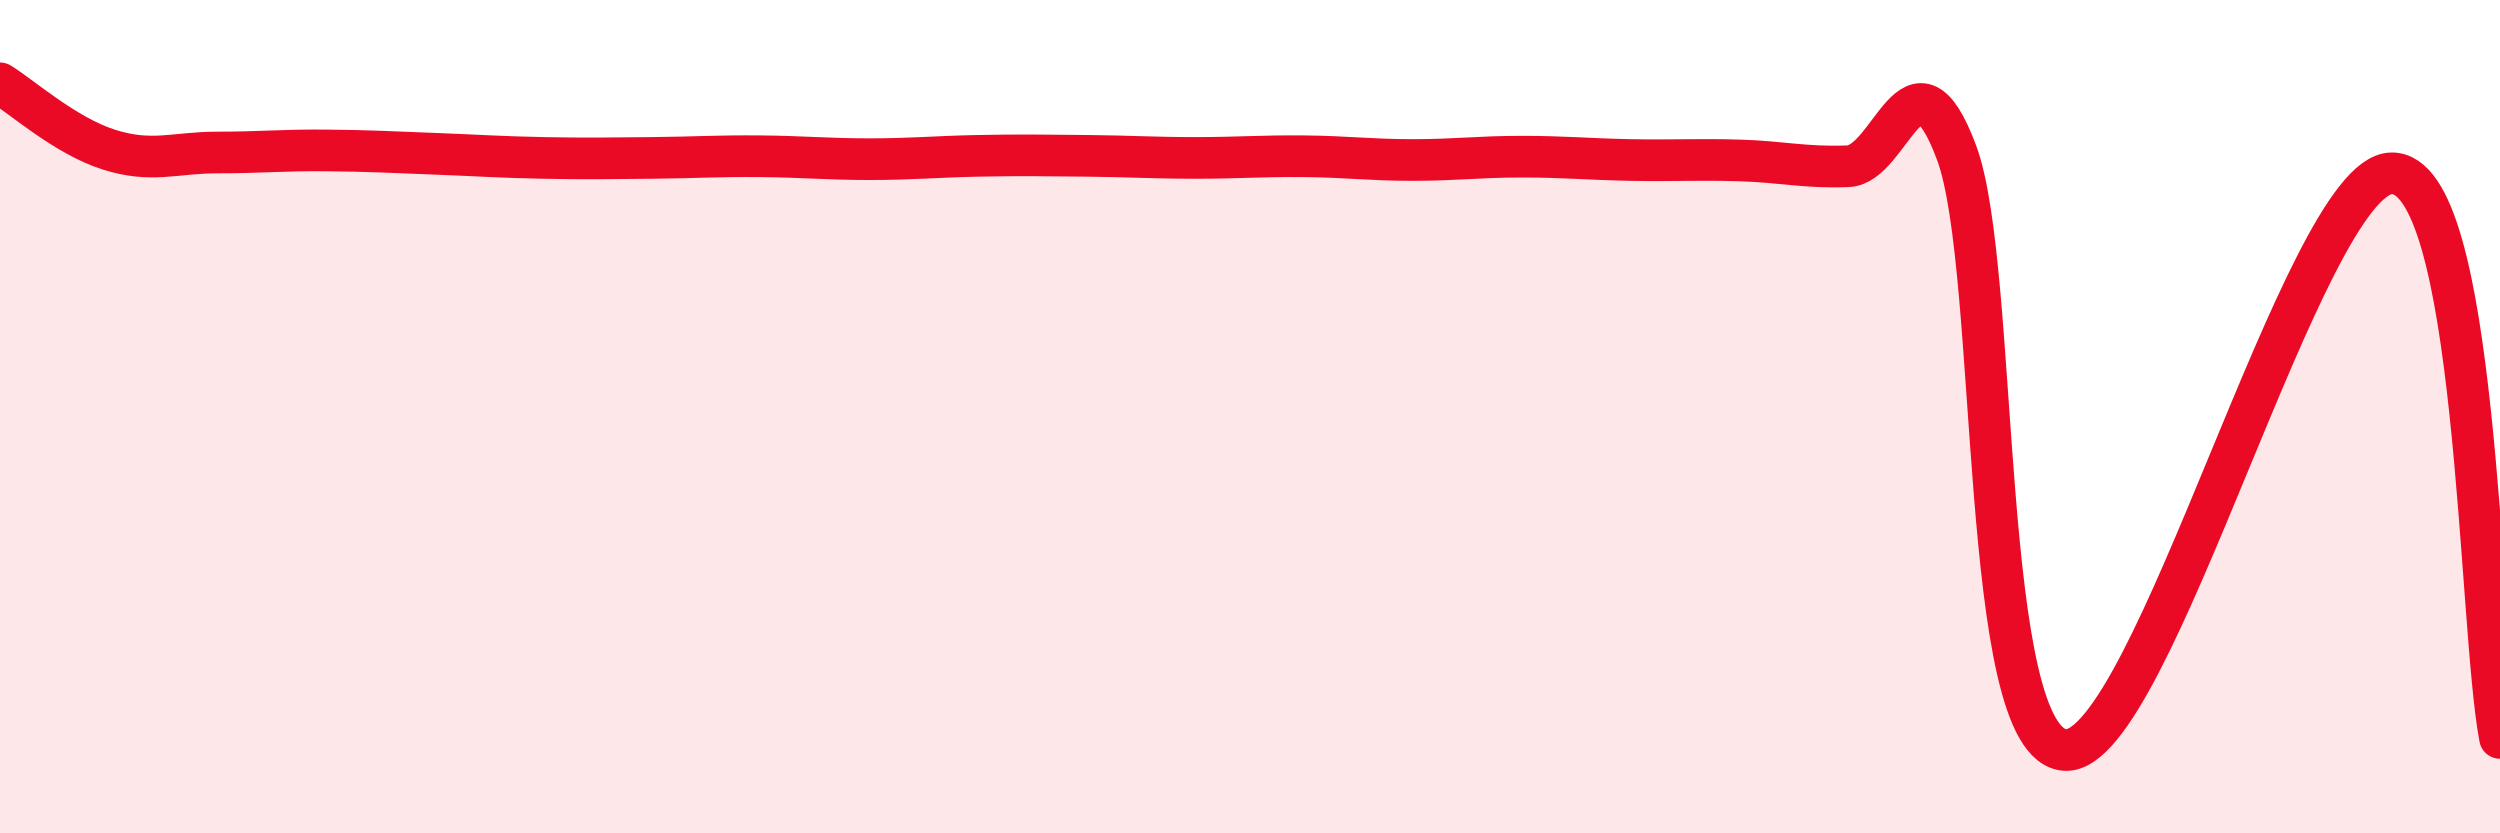
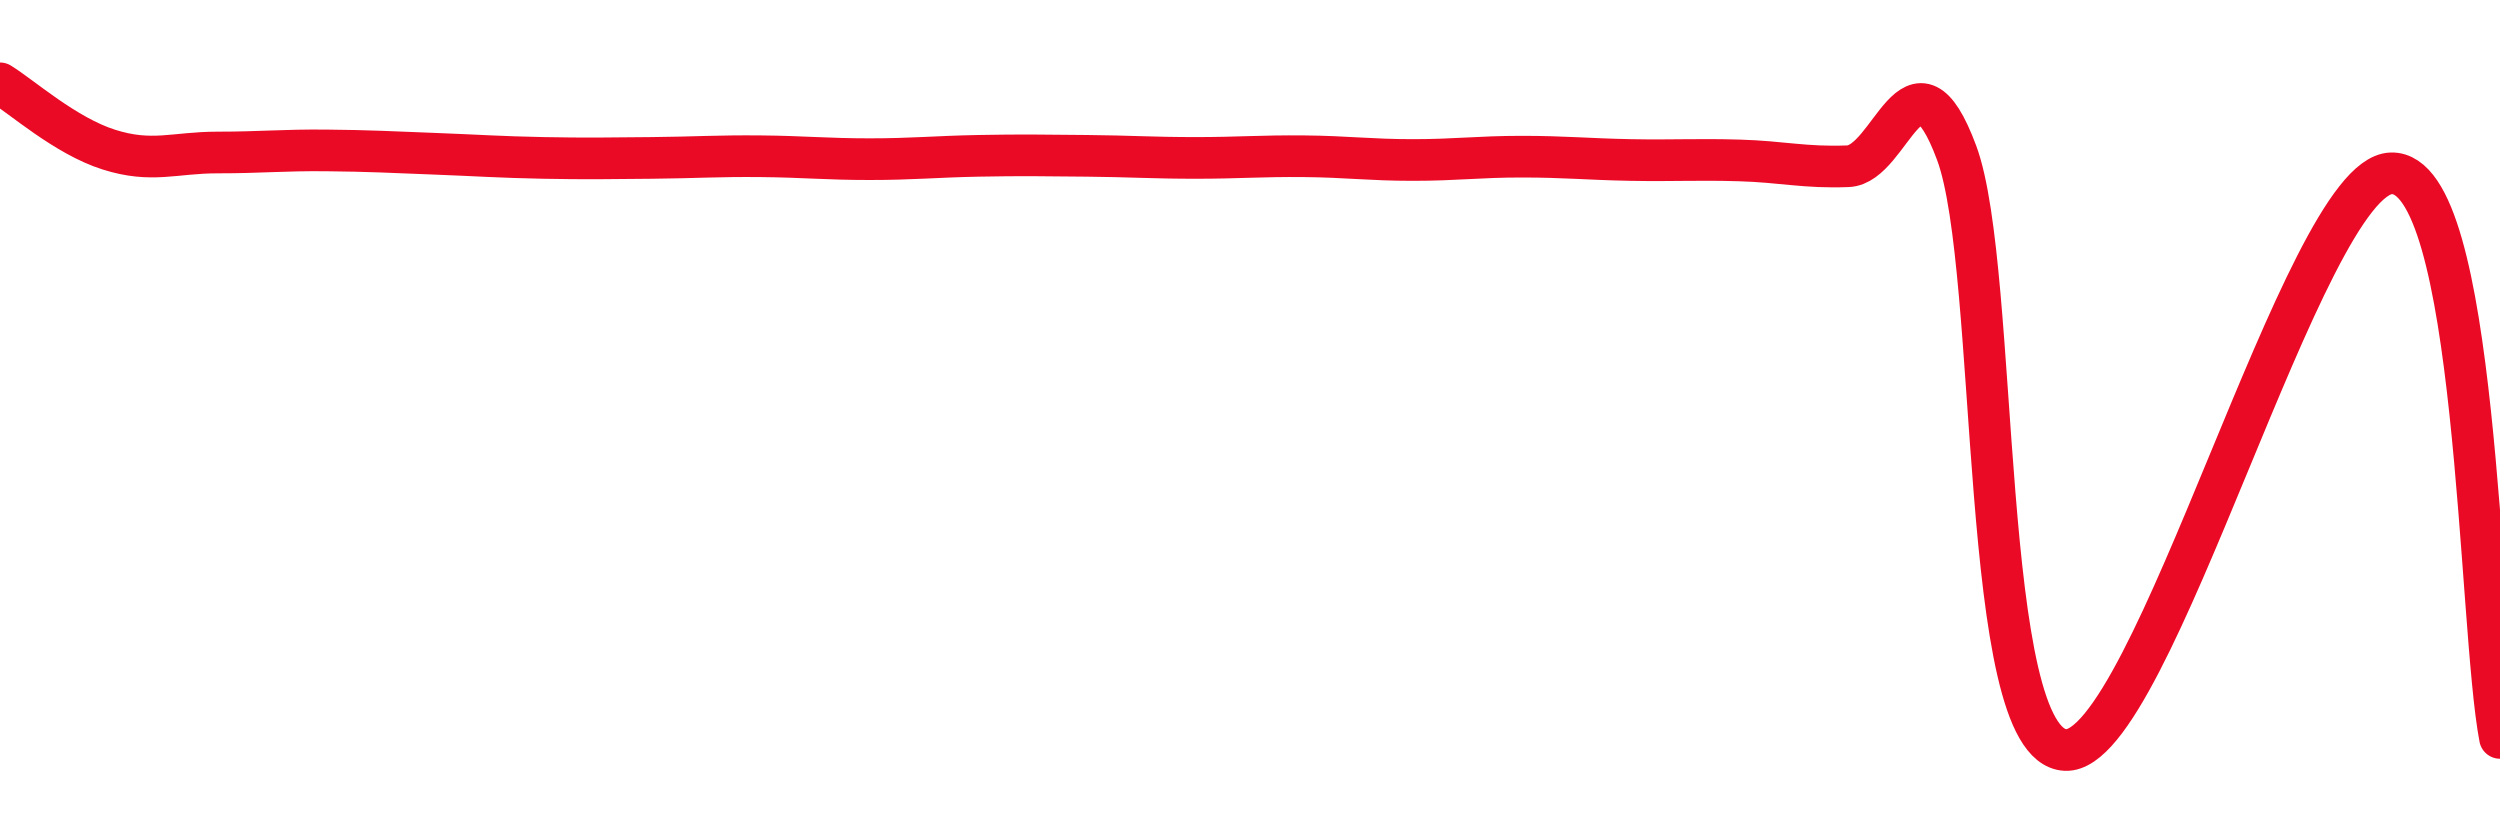
<svg xmlns="http://www.w3.org/2000/svg" width="60" height="20" viewBox="0 0 60 20">
-   <path d="M 0,2 C 0.52,2.32 1.57,3.26 2.61,3.59 C 3.65,3.92 4.18,3.66 5.22,3.66 C 6.26,3.66 6.79,3.6 7.83,3.61 C 8.87,3.62 9.39,3.65 10.43,3.69 C 11.47,3.73 12,3.77 13.04,3.79 C 14.08,3.81 14.61,3.8 15.65,3.79 C 16.69,3.78 17.22,3.74 18.26,3.75 C 19.3,3.76 19.83,3.82 20.87,3.82 C 21.91,3.82 22.44,3.76 23.48,3.74 C 24.52,3.72 25.05,3.73 26.09,3.74 C 27.13,3.75 27.66,3.79 28.7,3.79 C 29.74,3.79 30.26,3.74 31.3,3.75 C 32.34,3.76 32.87,3.84 33.91,3.84 C 34.95,3.84 35.48,3.76 36.52,3.76 C 37.56,3.76 38.09,3.82 39.13,3.84 C 40.17,3.86 40.7,3.82 41.74,3.85 C 42.78,3.88 43.31,4.03 44.35,3.99 C 45.39,3.95 45.92,0.87 46.96,3.67 C 48,6.47 47.48,17.9 49.57,18 C 51.66,18.1 55.3,4.22 57.39,4.16 C 59.48,4.1 59.48,15 60,17.71L60 20L0 20Z" fill="#EB0A25" opacity="0.1" stroke-linecap="round" stroke-linejoin="round" />
  <path d="M 0,2 C 0.52,2.32 1.57,3.26 2.61,3.59 C 3.65,3.92 4.18,3.66 5.22,3.66 C 6.26,3.66 6.79,3.6 7.83,3.61 C 8.87,3.62 9.39,3.65 10.43,3.69 C 11.47,3.73 12,3.77 13.04,3.79 C 14.08,3.81 14.61,3.8 15.65,3.79 C 16.69,3.78 17.22,3.74 18.26,3.75 C 19.3,3.76 19.83,3.82 20.87,3.82 C 21.91,3.82 22.44,3.76 23.48,3.74 C 24.52,3.72 25.05,3.73 26.09,3.74 C 27.13,3.75 27.66,3.79 28.7,3.79 C 29.74,3.79 30.26,3.74 31.3,3.75 C 32.34,3.76 32.87,3.84 33.91,3.84 C 34.95,3.84 35.48,3.76 36.52,3.76 C 37.56,3.76 38.09,3.82 39.13,3.84 C 40.17,3.86 40.7,3.82 41.74,3.85 C 42.78,3.88 43.31,4.03 44.35,3.99 C 45.39,3.95 45.92,0.87 46.96,3.67 C 48,6.47 47.48,17.9 49.57,18 C 51.66,18.1 55.3,4.22 57.39,4.16 C 59.48,4.1 59.48,15 60,17.71" stroke="#EB0A25" stroke-width="1" fill="none" stroke-linecap="round" stroke-linejoin="round" />
</svg>